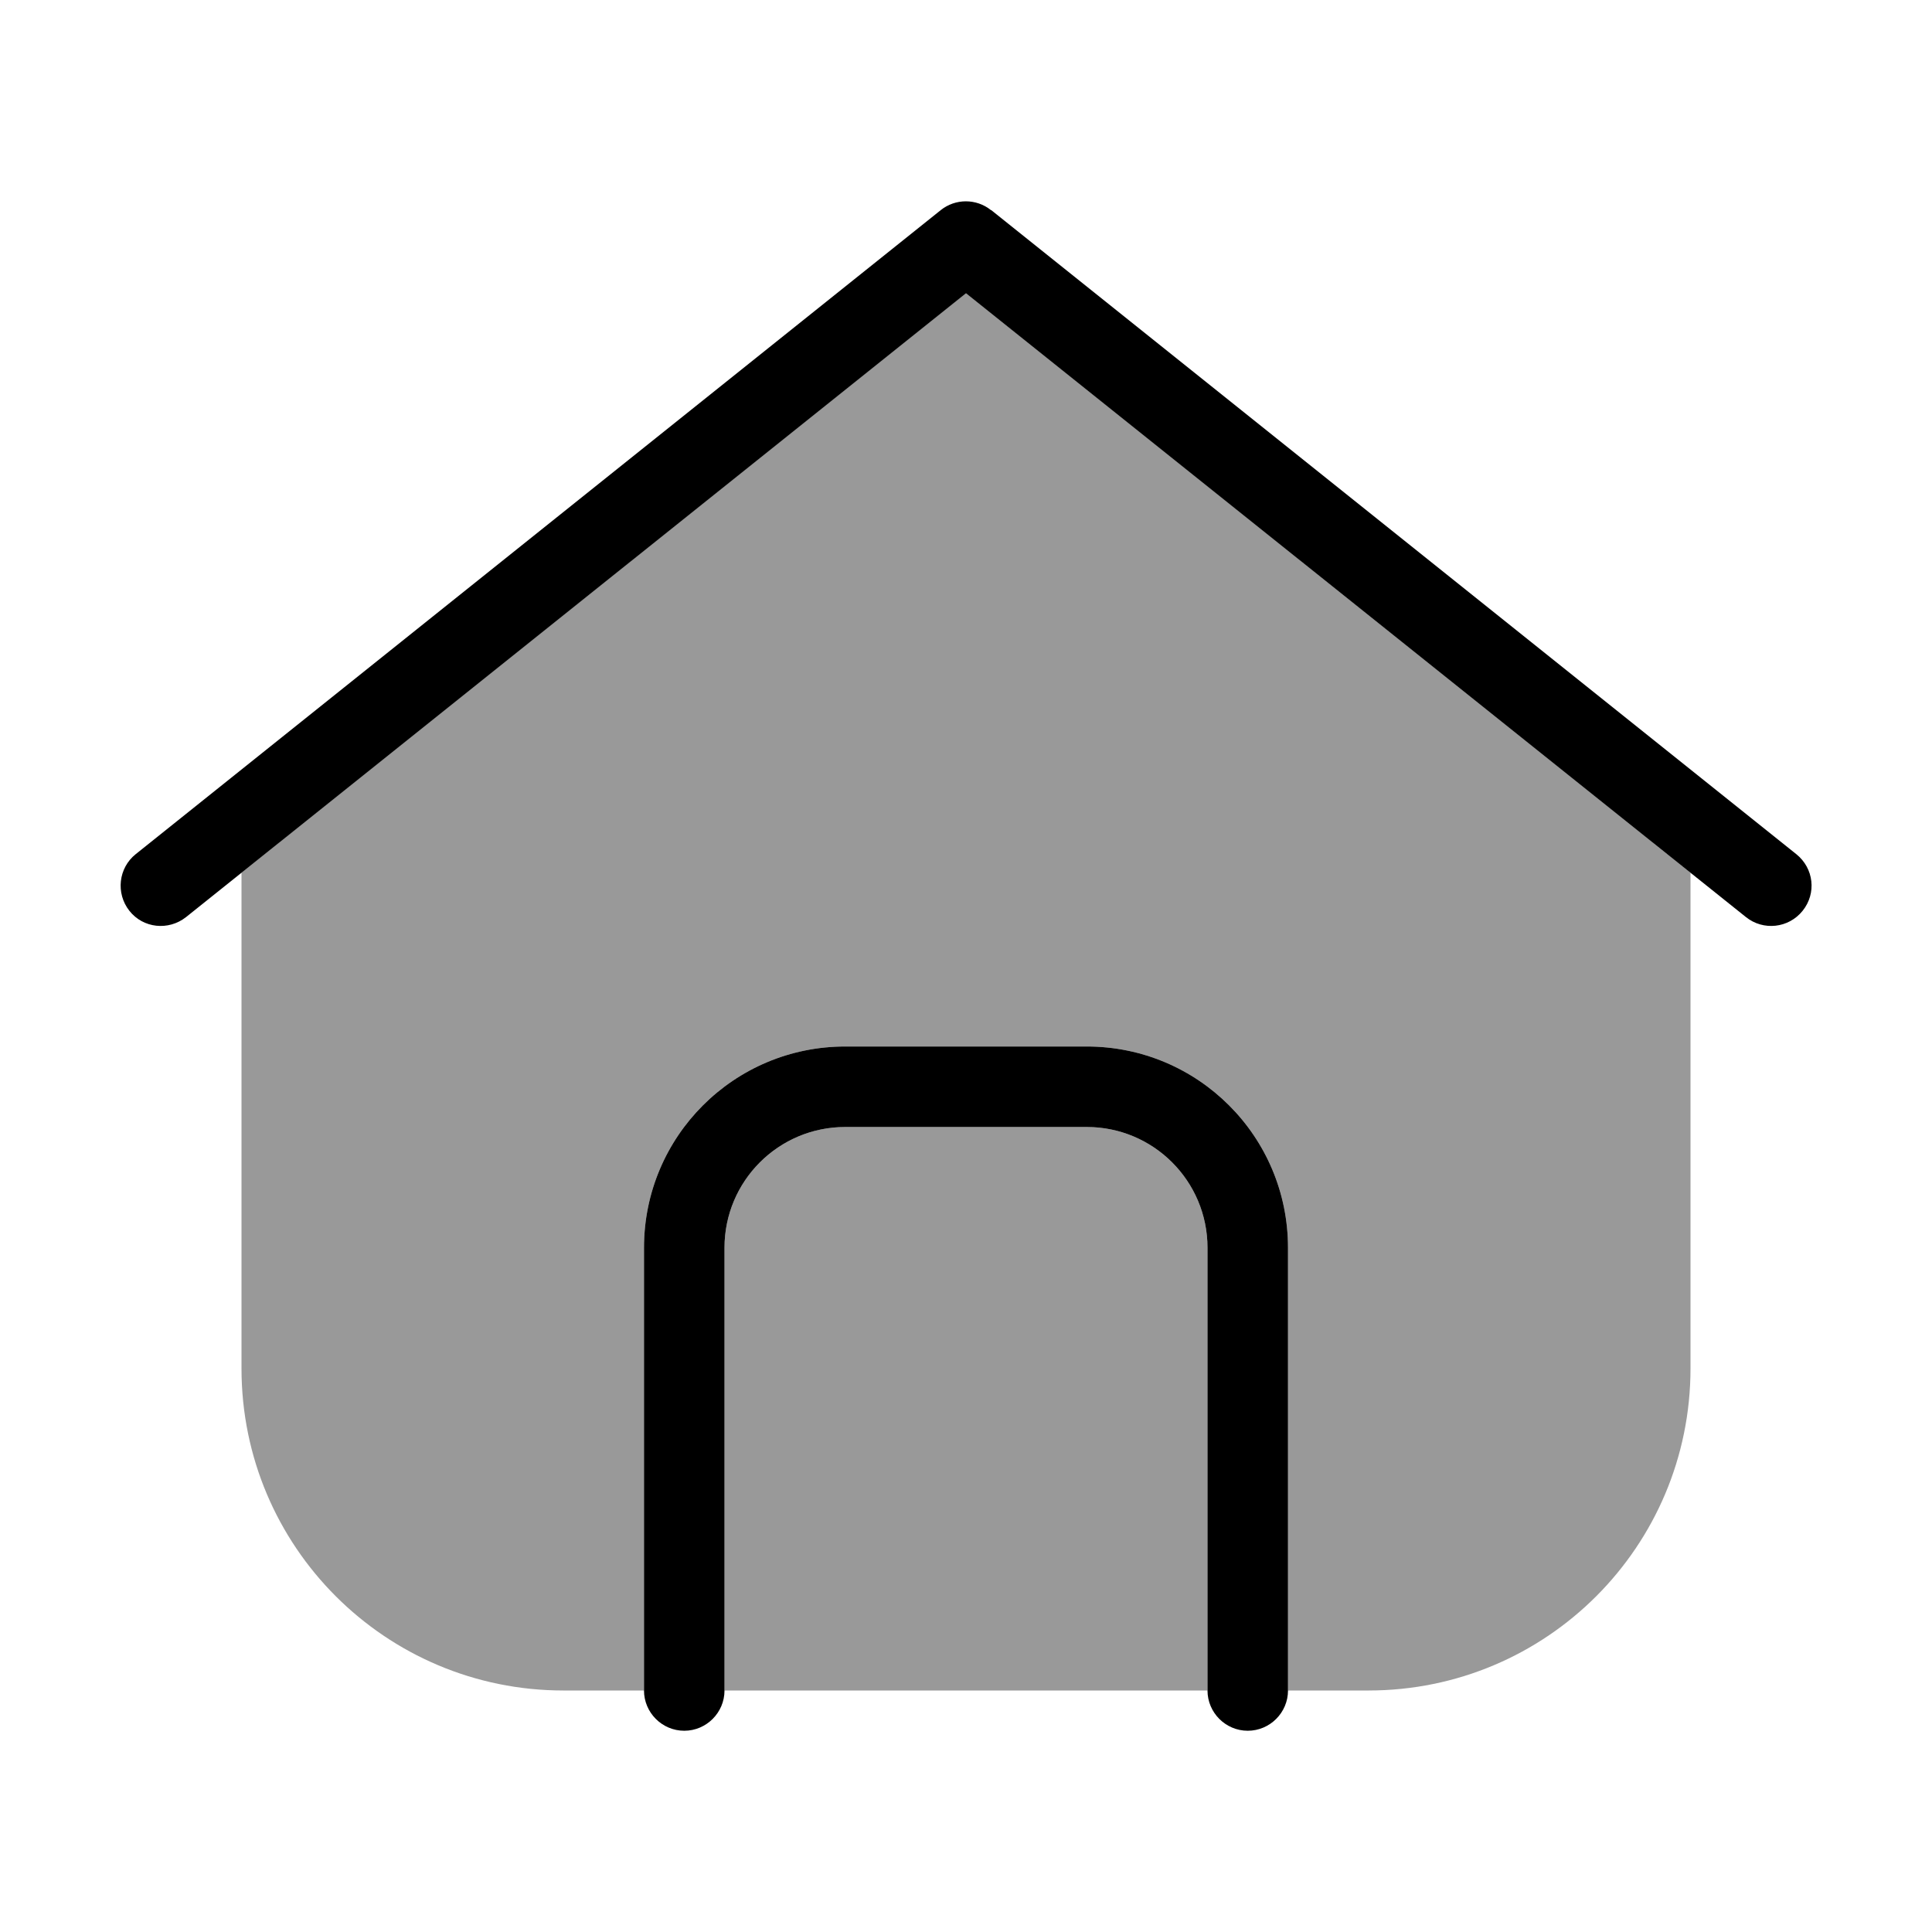
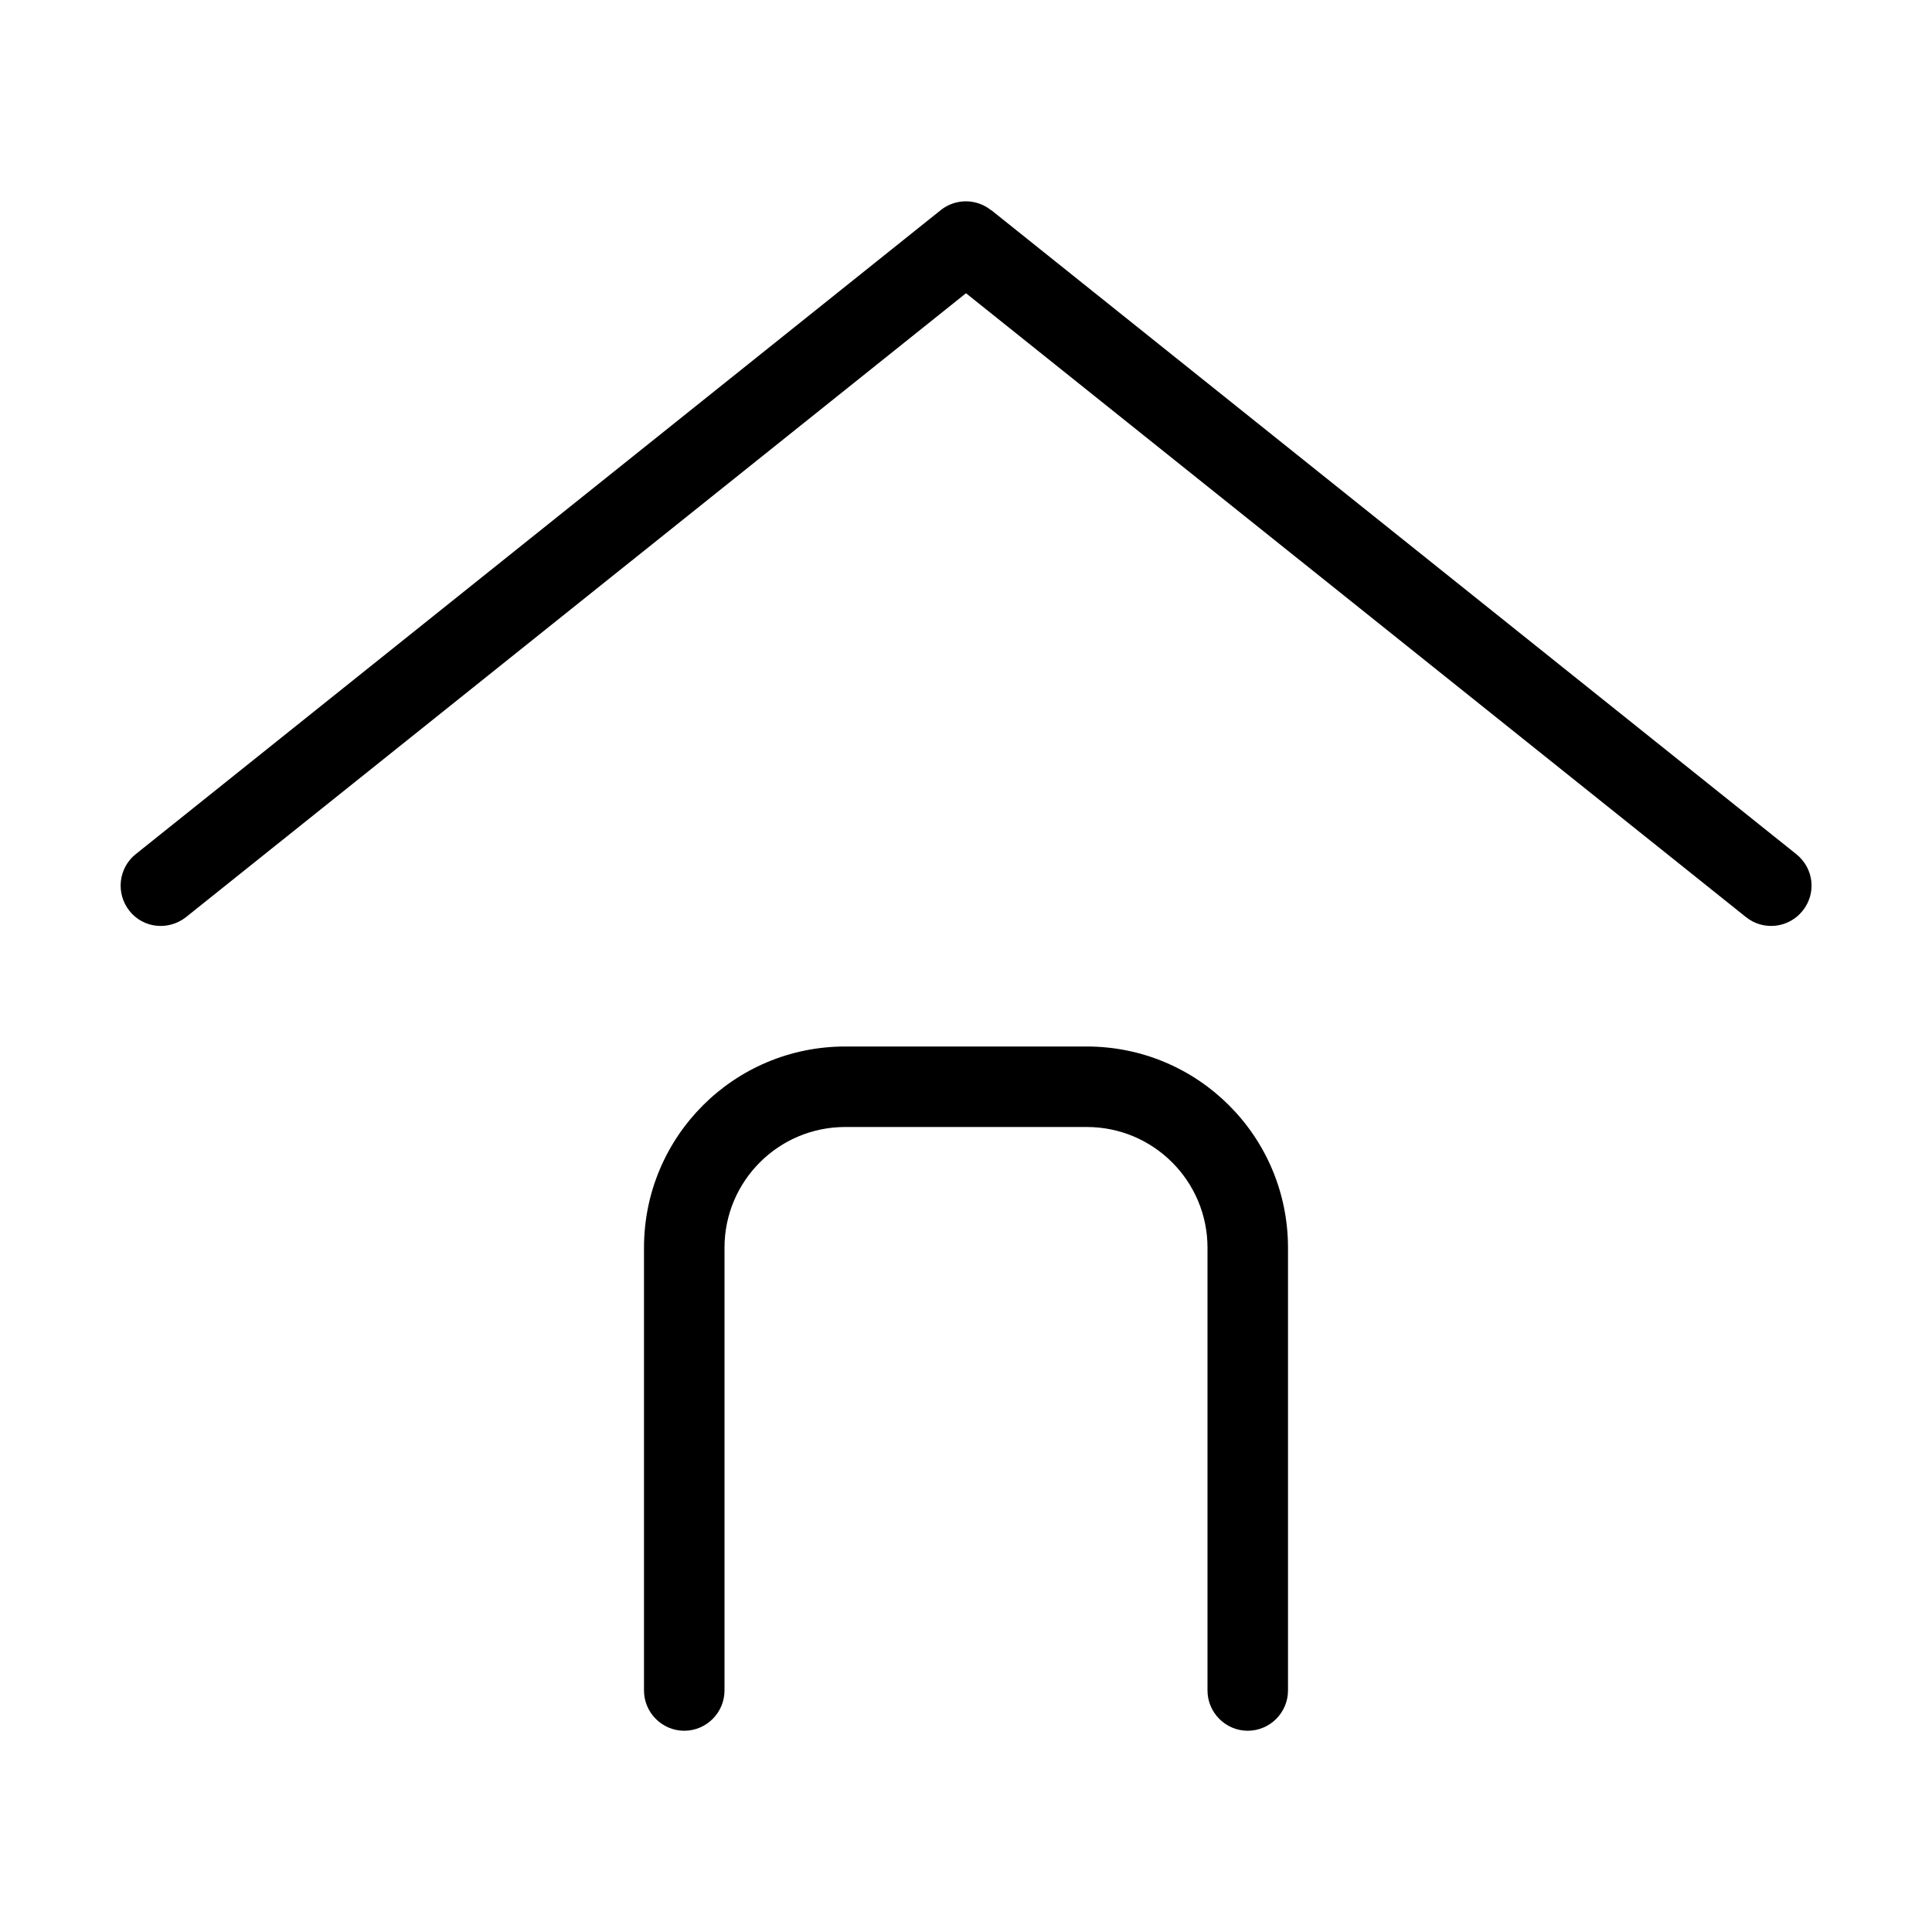
<svg xmlns="http://www.w3.org/2000/svg" viewBox="0 0 672 672">
-   <path opacity=".4" fill="currentColor" d="M84 303.5L336 101.9L588 303.5L588 476C588 537.9 537.9 588 476 588L448 588L448 434C448 395.3 416.7 364 378 364L294 364C255.3 364 224 395.3 224 434L224 588L196 588C134.1 588 84 537.9 84 476L84 303.5zM252 434C252 410.8 270.8 392 294 392L378 392C401.2 392 420 410.8 420 434L420 588L252 588L252 434z" />
  <path fill="currentColor" d="M344.7 73.1C339.6 69 332.3 69 327.2 73.1L47.2 297.1C41.2 301.9 40.2 310.7 45 316.8C49.8 322.9 58.6 323.8 64.7 319L336 102L607.3 319C613.3 323.8 622.1 322.9 627 316.8C631.9 310.7 630.9 302 624.8 297.1L344.8 73.1zM252 434C252 410.8 270.8 392 294 392L378 392C401.2 392 420 410.8 420 434L420 588C420 595.7 426.3 602 434 602C441.7 602 448 595.7 448 588L448 434C448 395.3 416.7 364 378 364L294 364C255.3 364 224 395.3 224 434L224 588C224 595.7 230.3 602 238 602C245.7 602 252 595.7 252 588L252 434z" />
</svg>